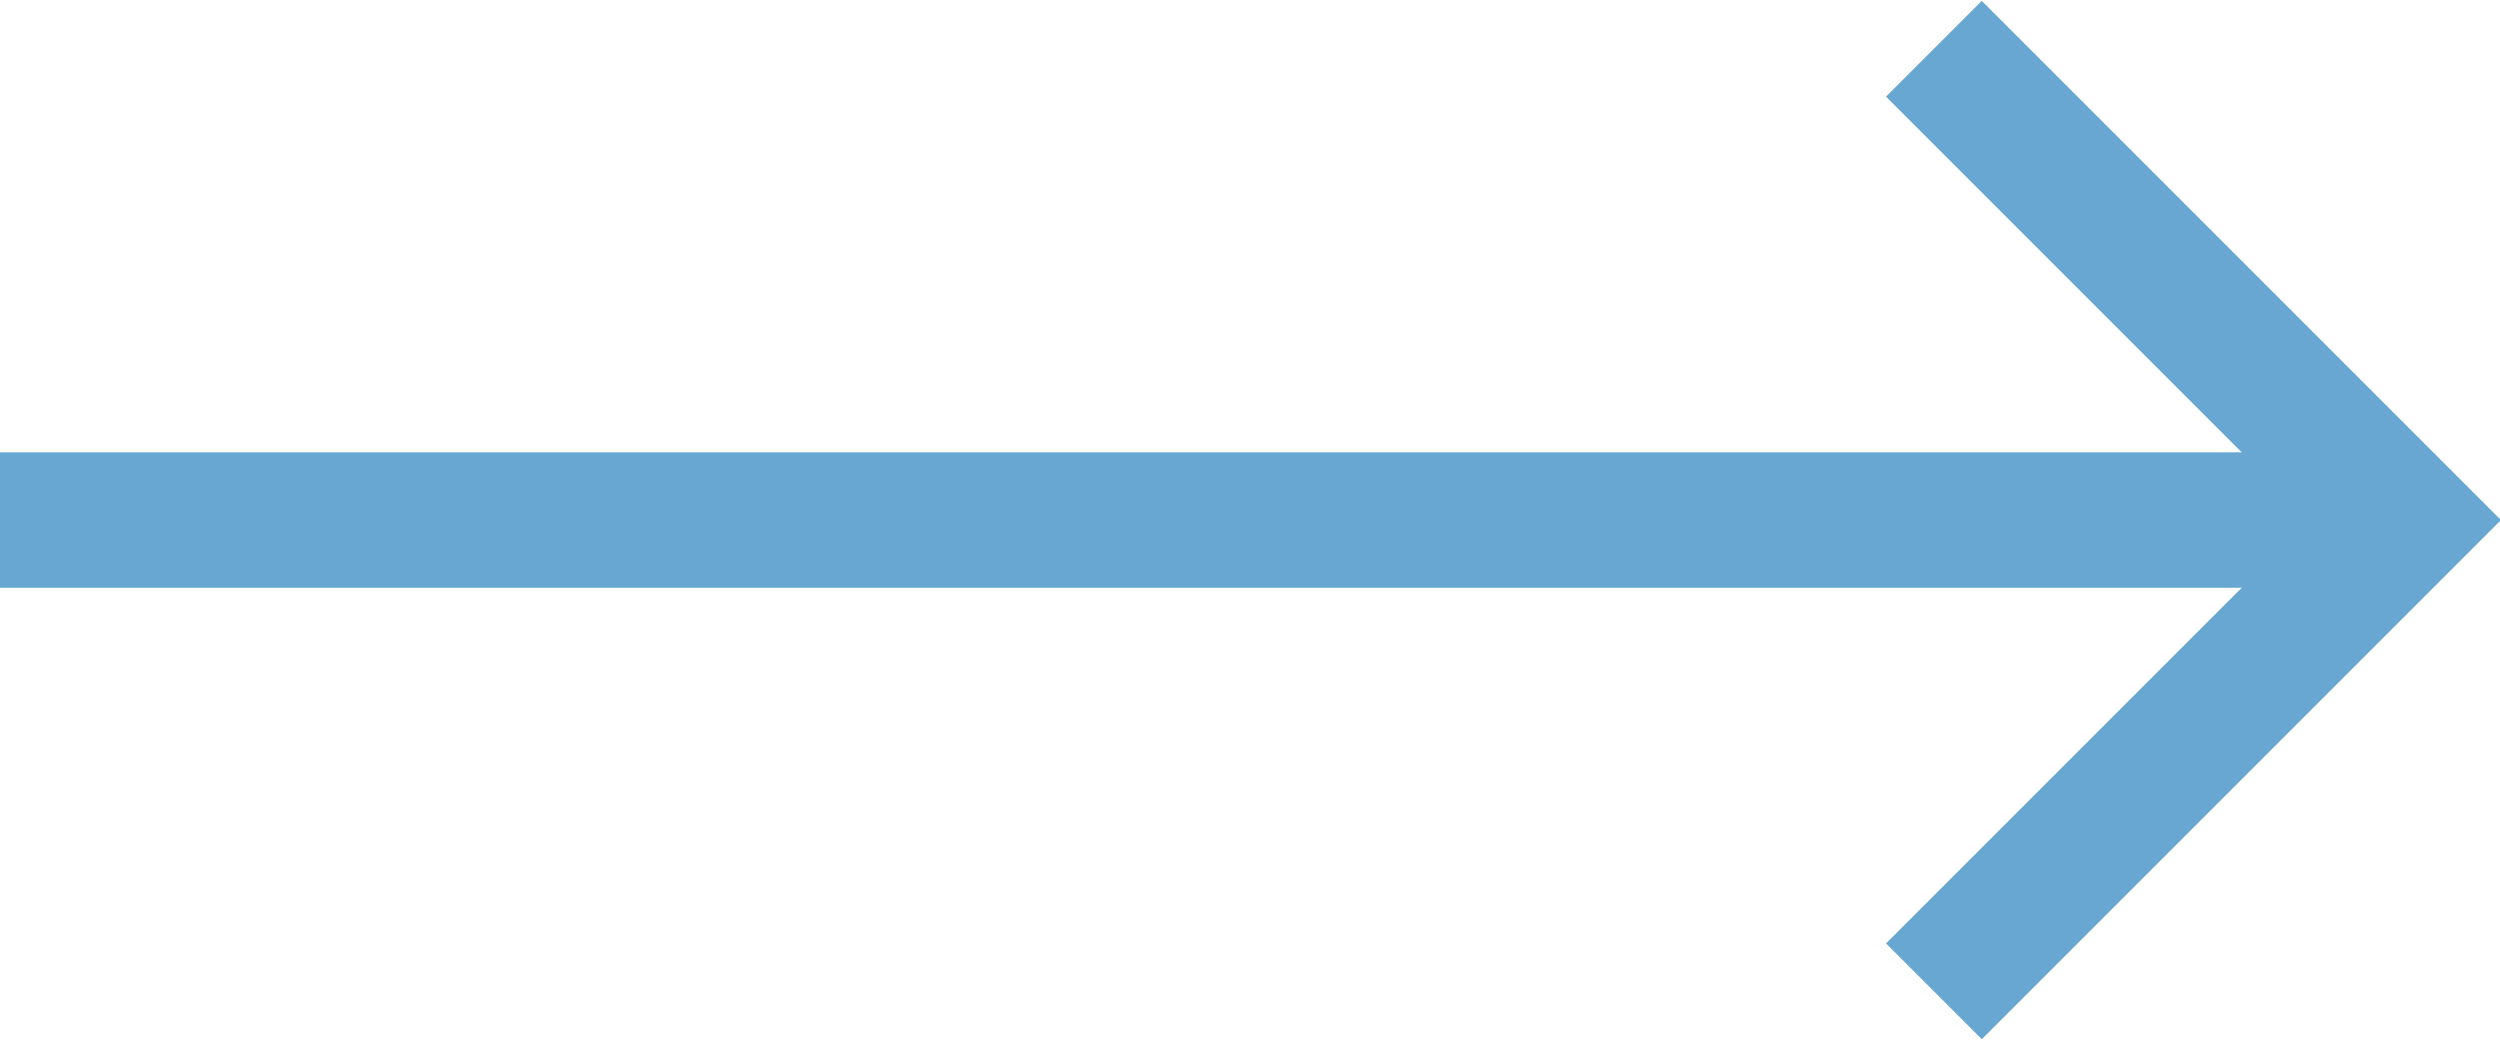
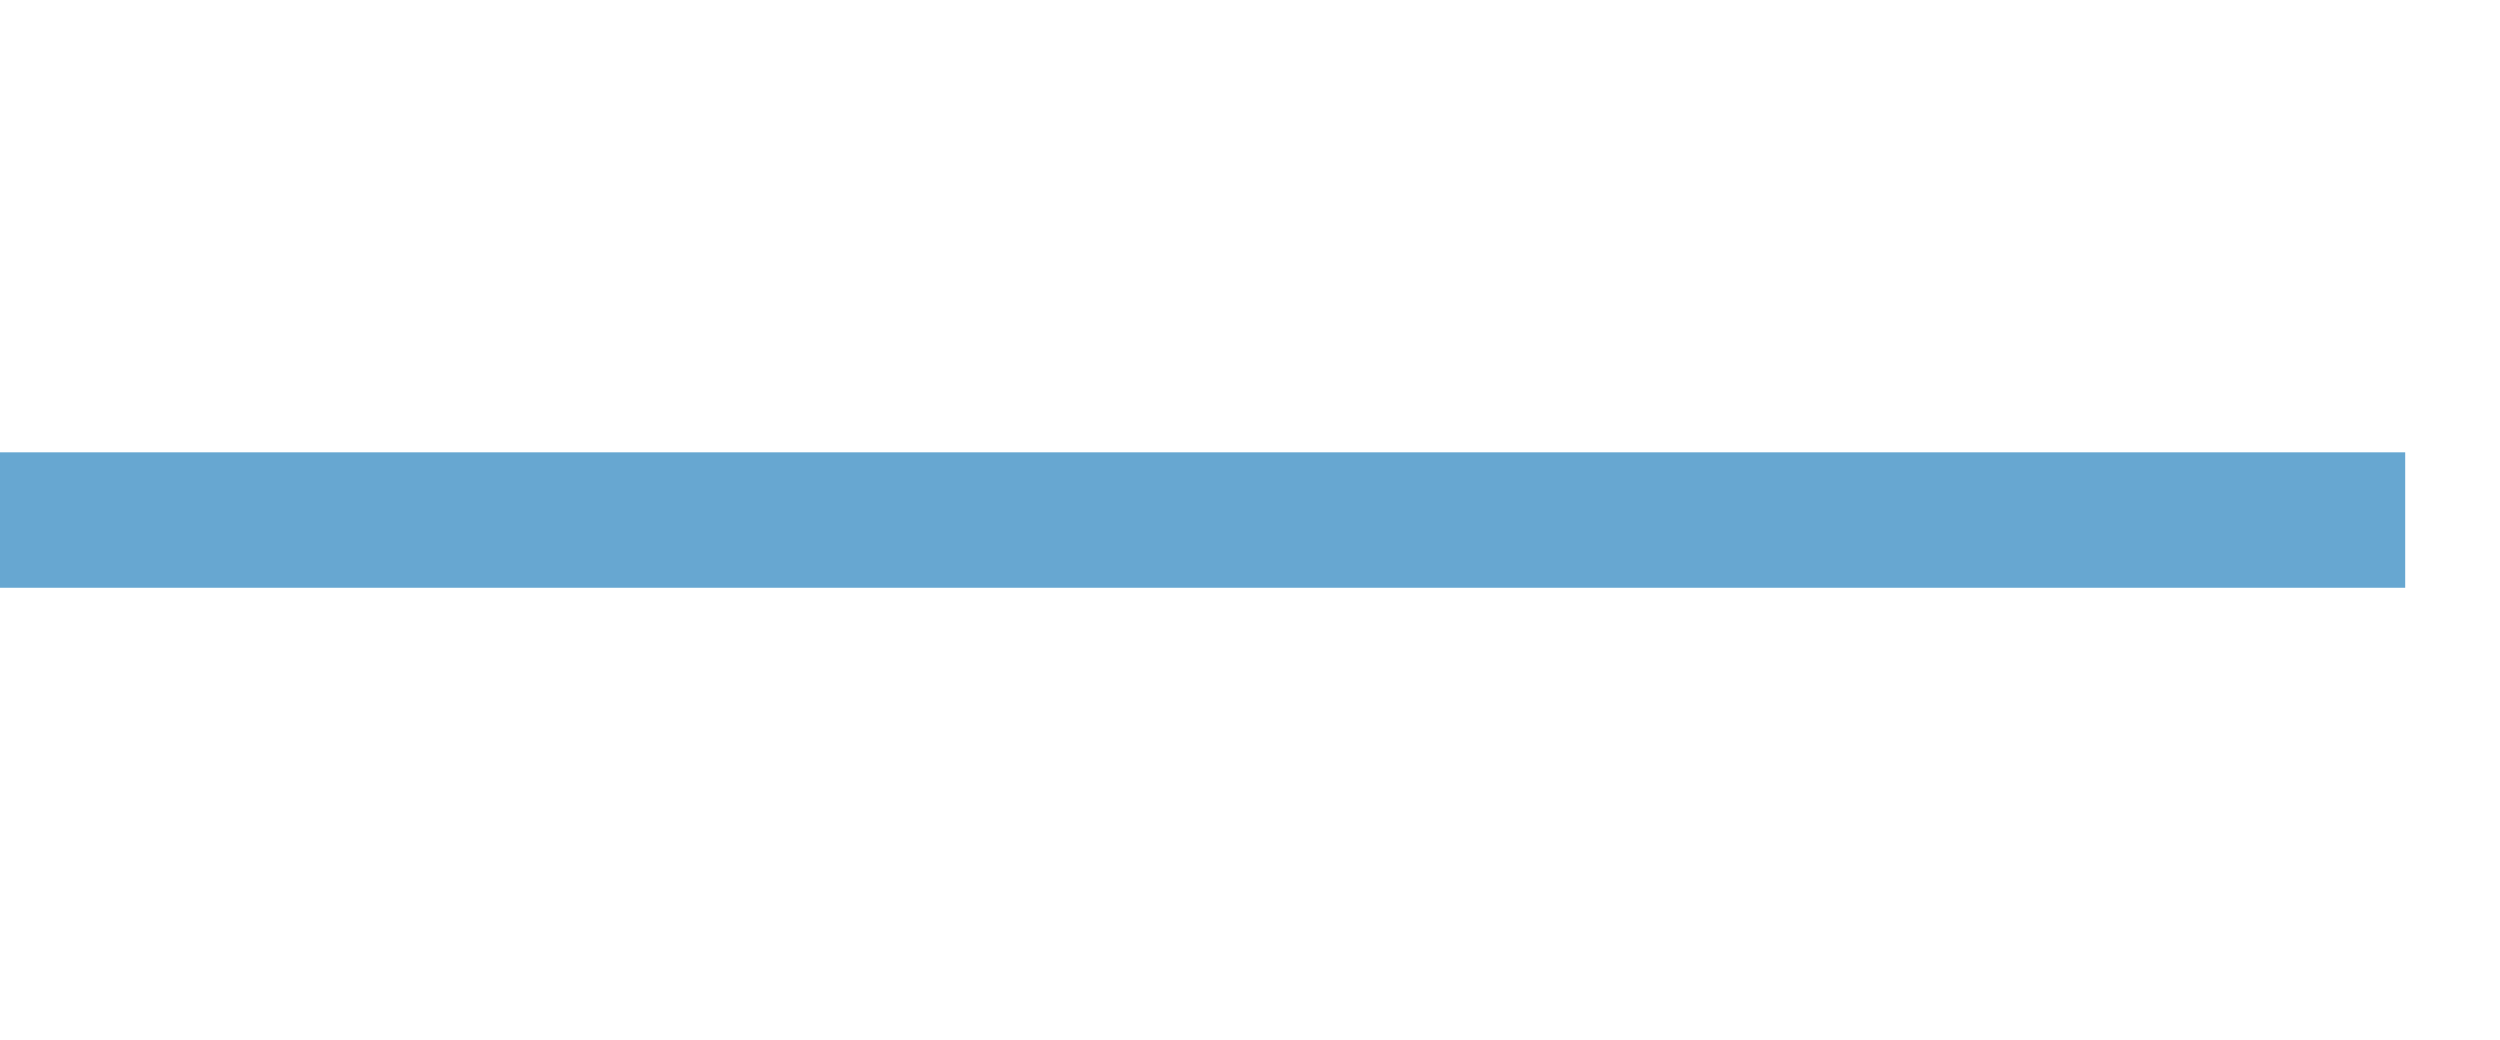
<svg xmlns="http://www.w3.org/2000/svg" viewBox="0 0 9.23 3.84">
  <defs>
    <style>.cls-1{fill:none;stroke:#67a7d1;stroke-miterlimit:10;stroke-width:0.5px;}</style>
  </defs>
  <title>Asset 1</title>
  <g id="Layer_2" data-name="Layer 2">
    <g id="Layer_1-2" data-name="Layer 1">
      <line class="cls-1" y1="1.92" x2="8.88" y2="1.92" />
-       <polyline class="cls-1" points="7.14 0.18 8.88 1.92 7.14 3.66" />
    </g>
  </g>
</svg>